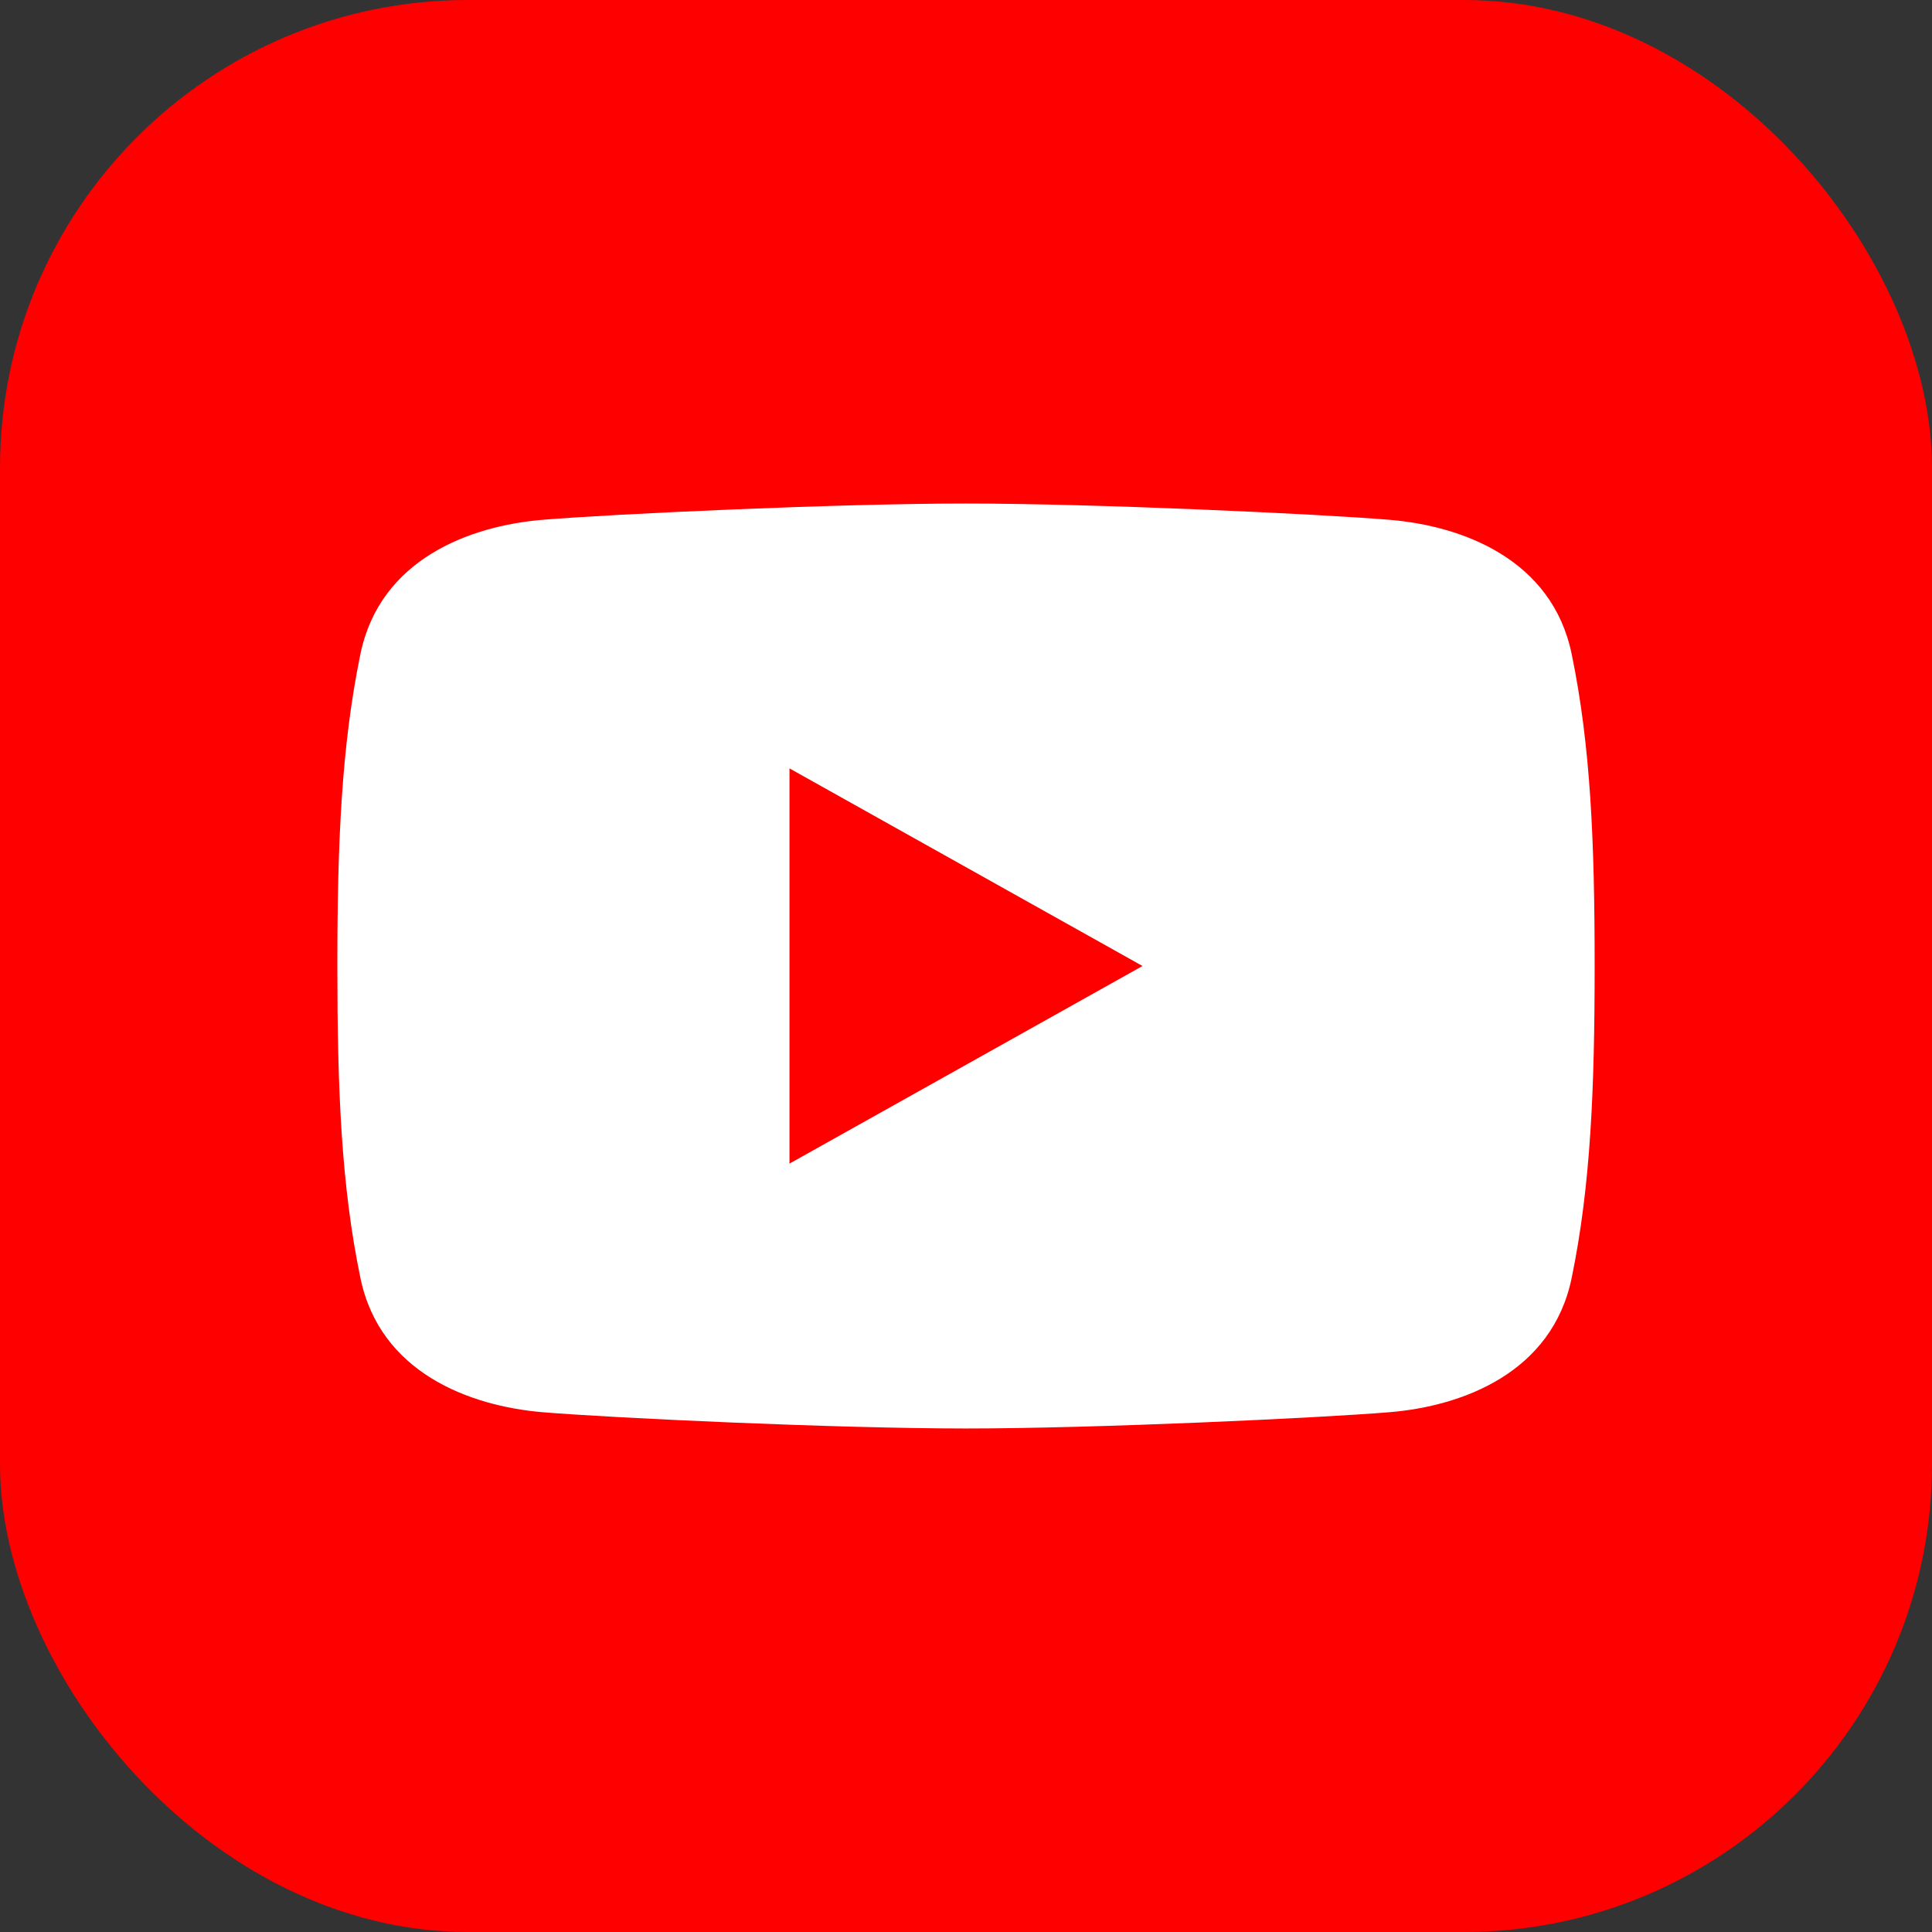
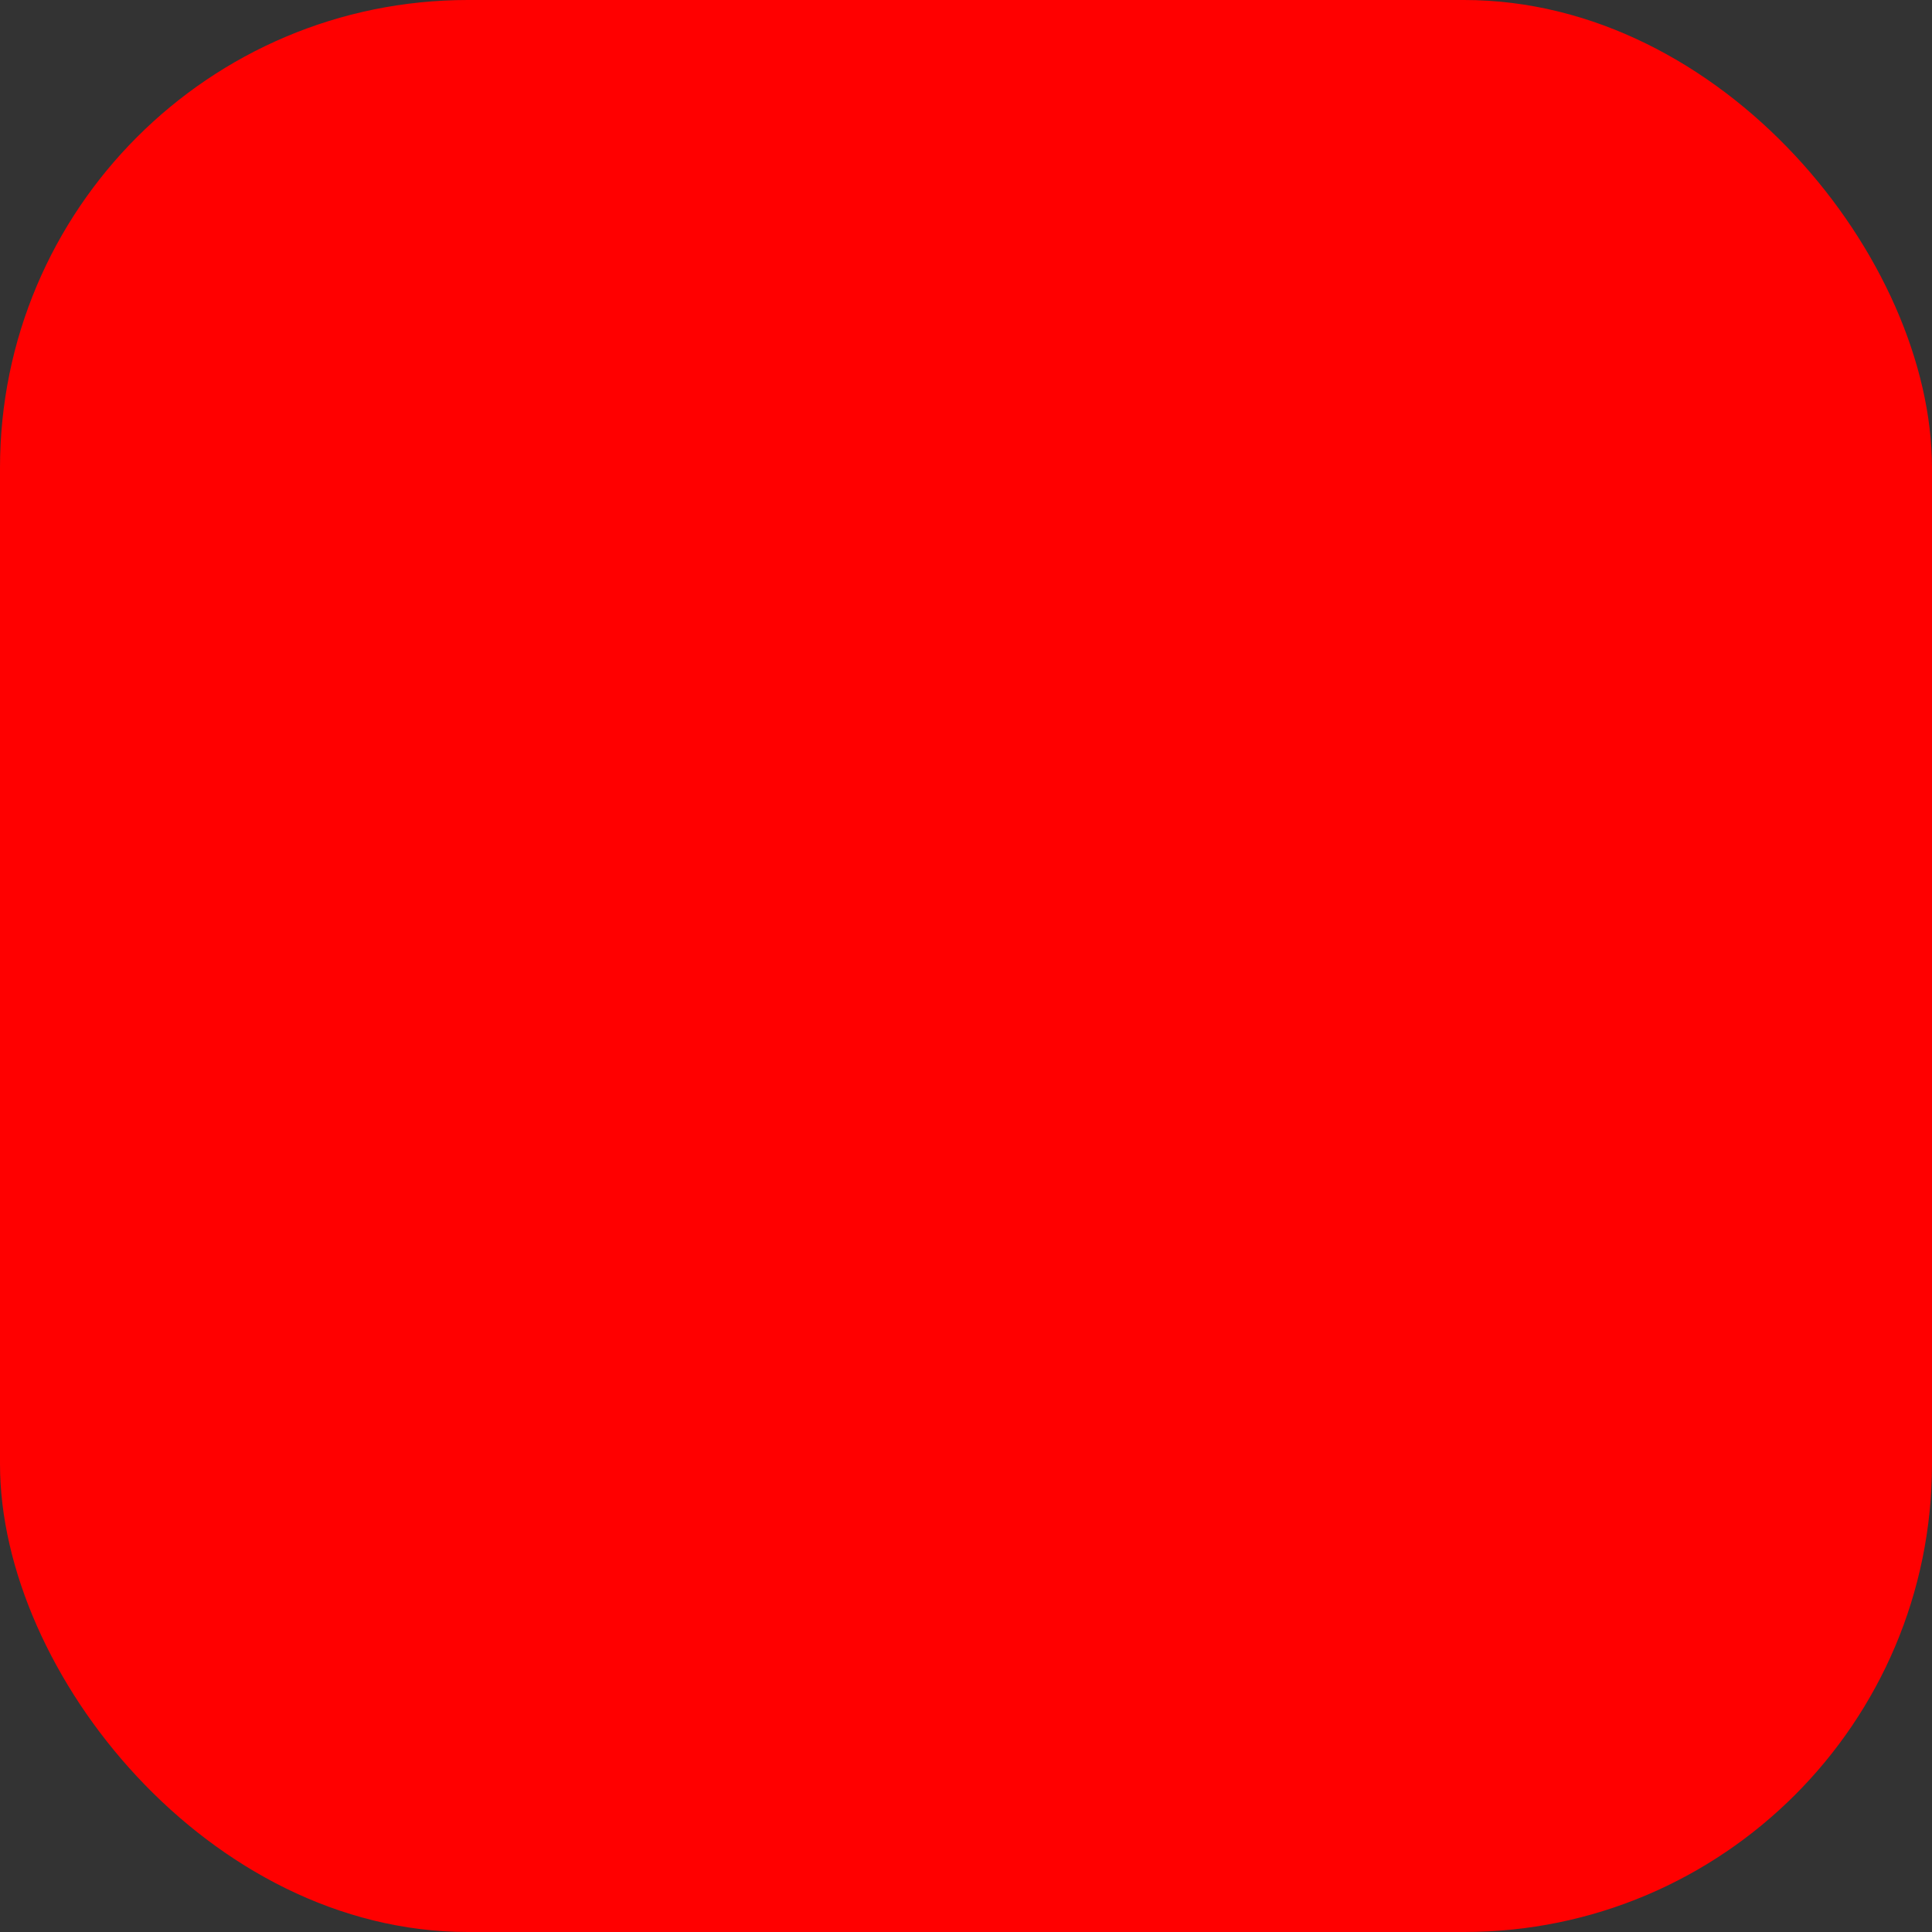
<svg xmlns="http://www.w3.org/2000/svg" id="Layer_1" data-name="Layer 1" viewBox="0 0 203.36 203.36">
  <rect x="0" y="0" width="203.36" height="203.36" fill="#333333" stroke="none" />
  <defs>
    <style>.cls-1{fill:red;}.cls-2{fill:#fff;}</style>
  </defs>
  <rect class="cls-1" width="203.36" height="203.36" rx="49.25" />
-   <path class="cls-2" d="M165.43,68.83c-2.06-9.94-11.45-13.48-19.21-14.12C138.81,54.1,115.34,53,101.68,53s-37.13,1.1-44.54,1.71c-7.75.64-17.14,4.18-19.2,14.12-2,9.72-2.43,19.87-2.43,32.85s.41,23.14,2.43,32.85C40,144.47,49.39,148,57.14,148.65c7.41.61,30.88,1.71,44.54,1.71s37.13-1.1,44.54-1.71c7.76-.63,17.15-4.18,19.21-14.12,2-9.71,2.42-19.86,2.42-32.85S167.44,78.55,165.43,68.83Z" transform="translate(0 0)" />
-   <polygon class="cls-1" points="83.1 122.48 120.26 101.68 83.1 80.88 83.1 122.48" />
</svg>